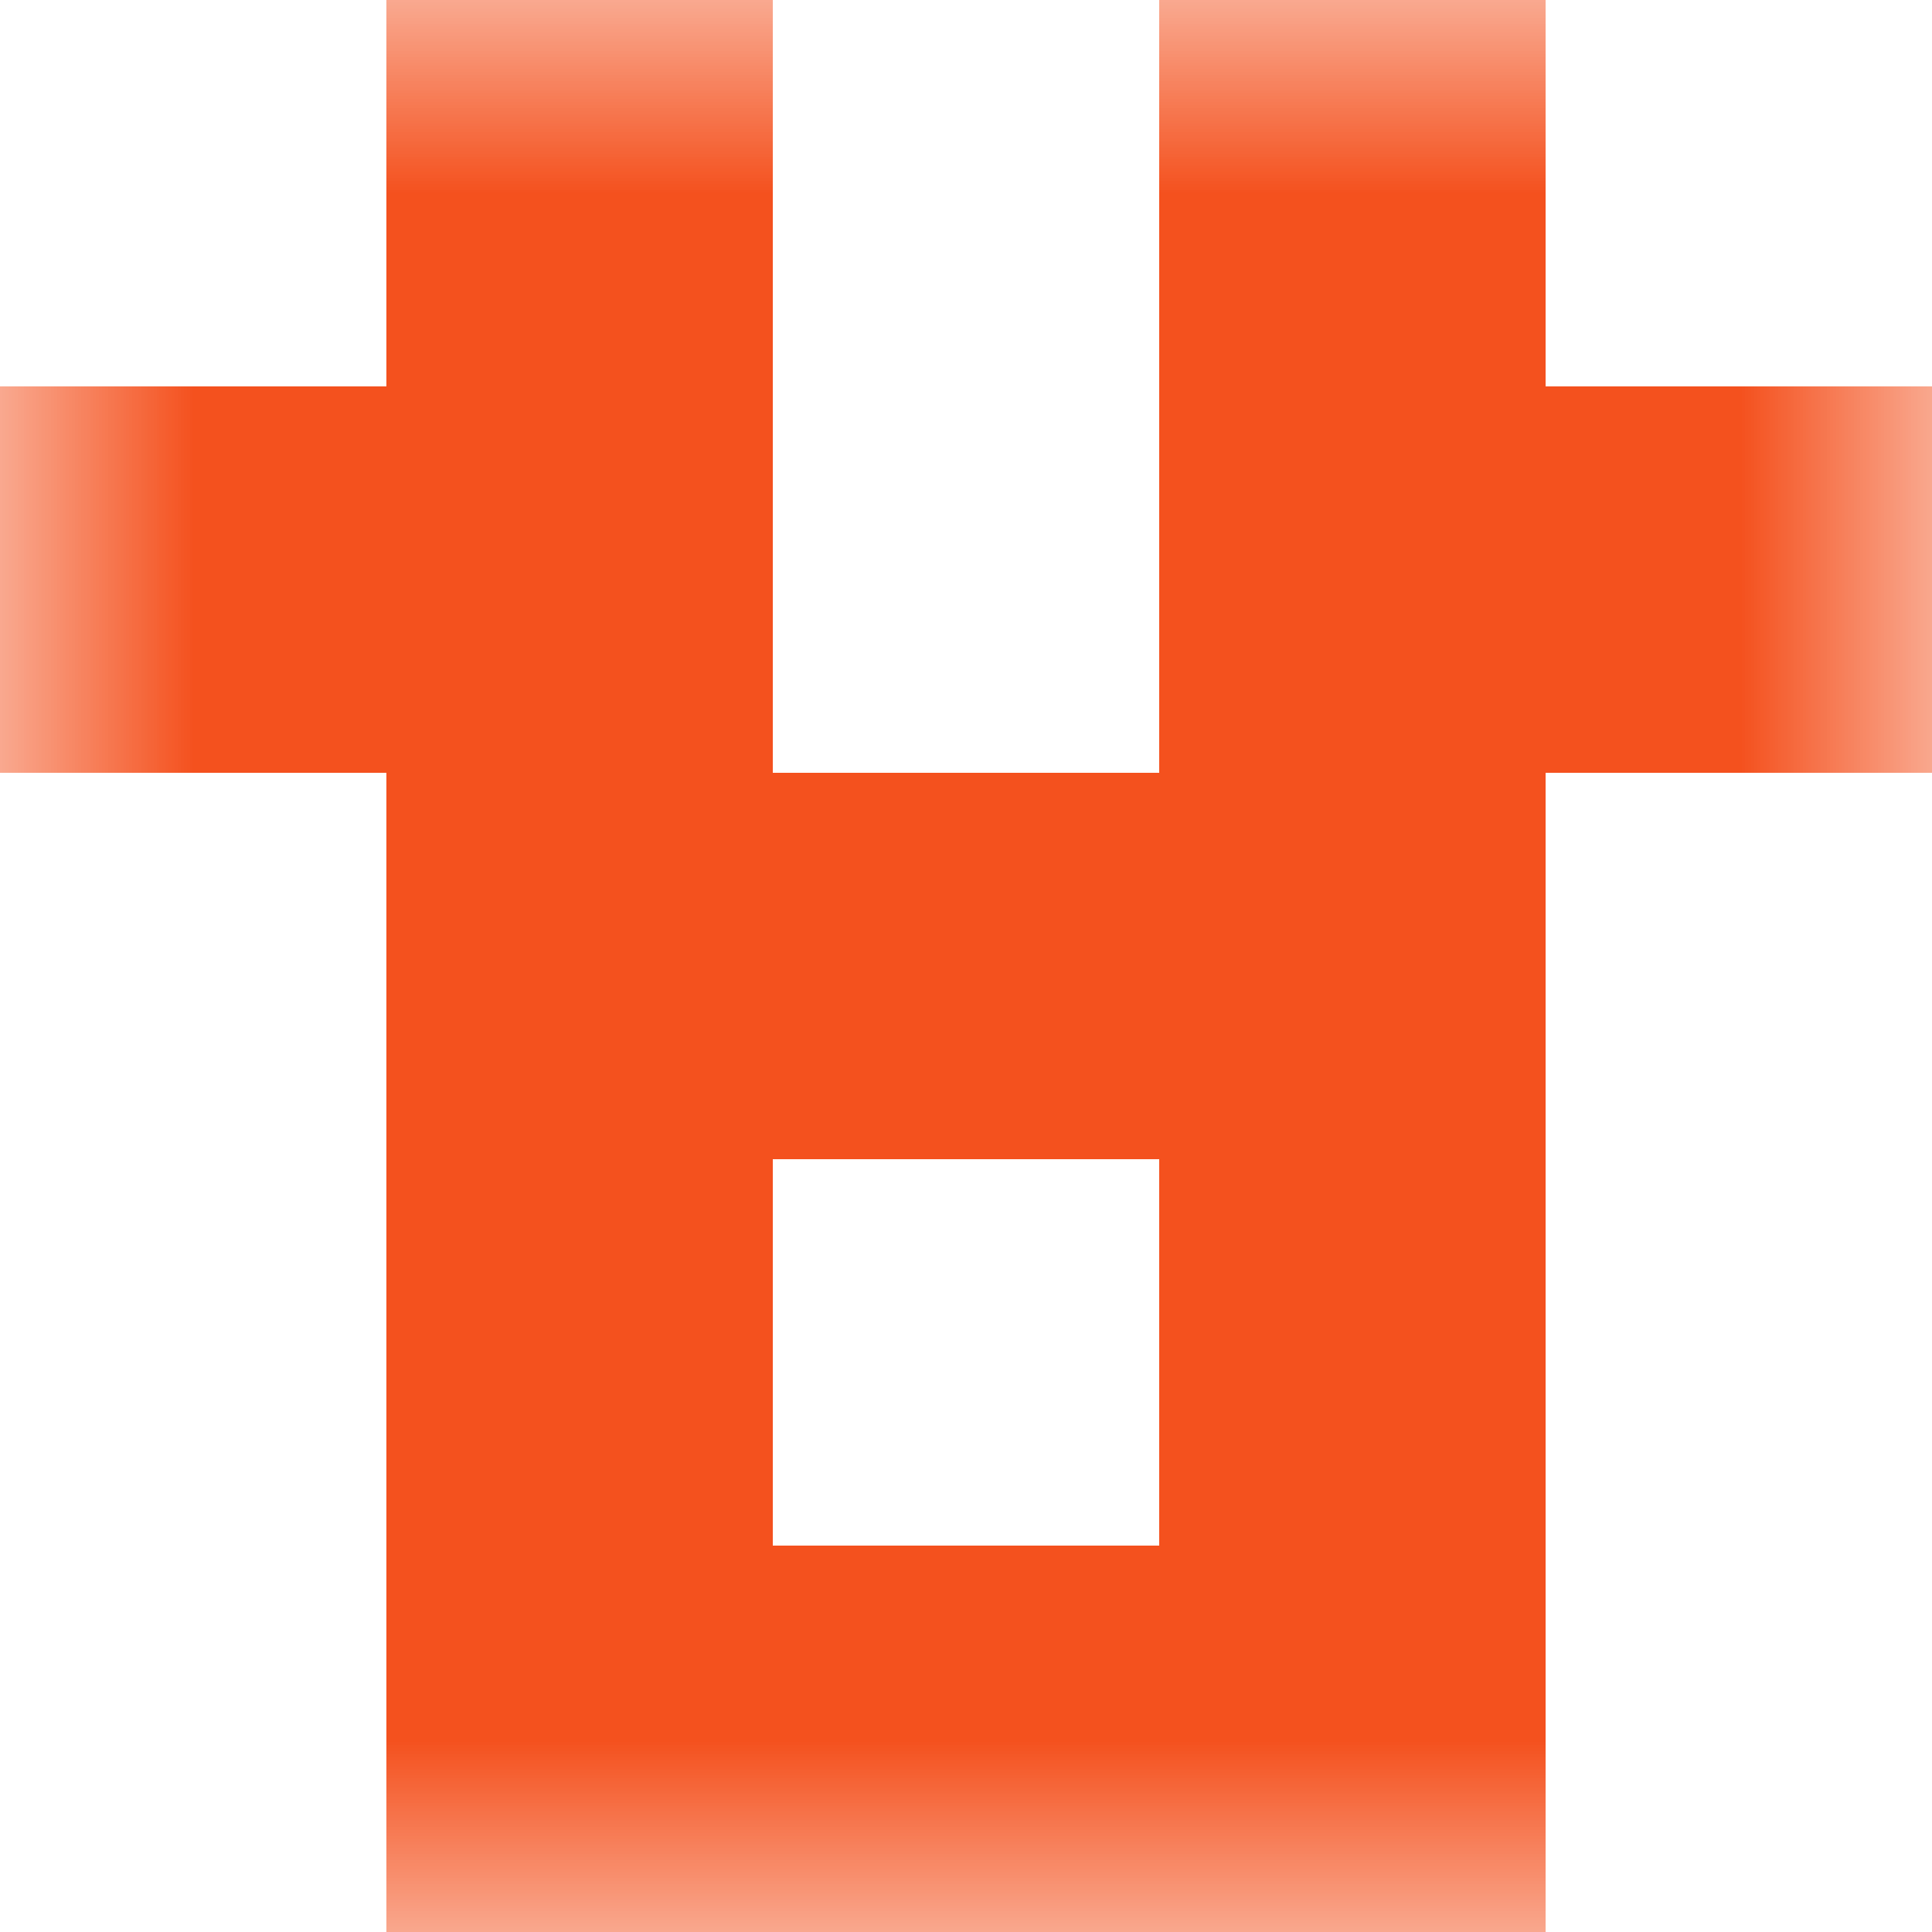
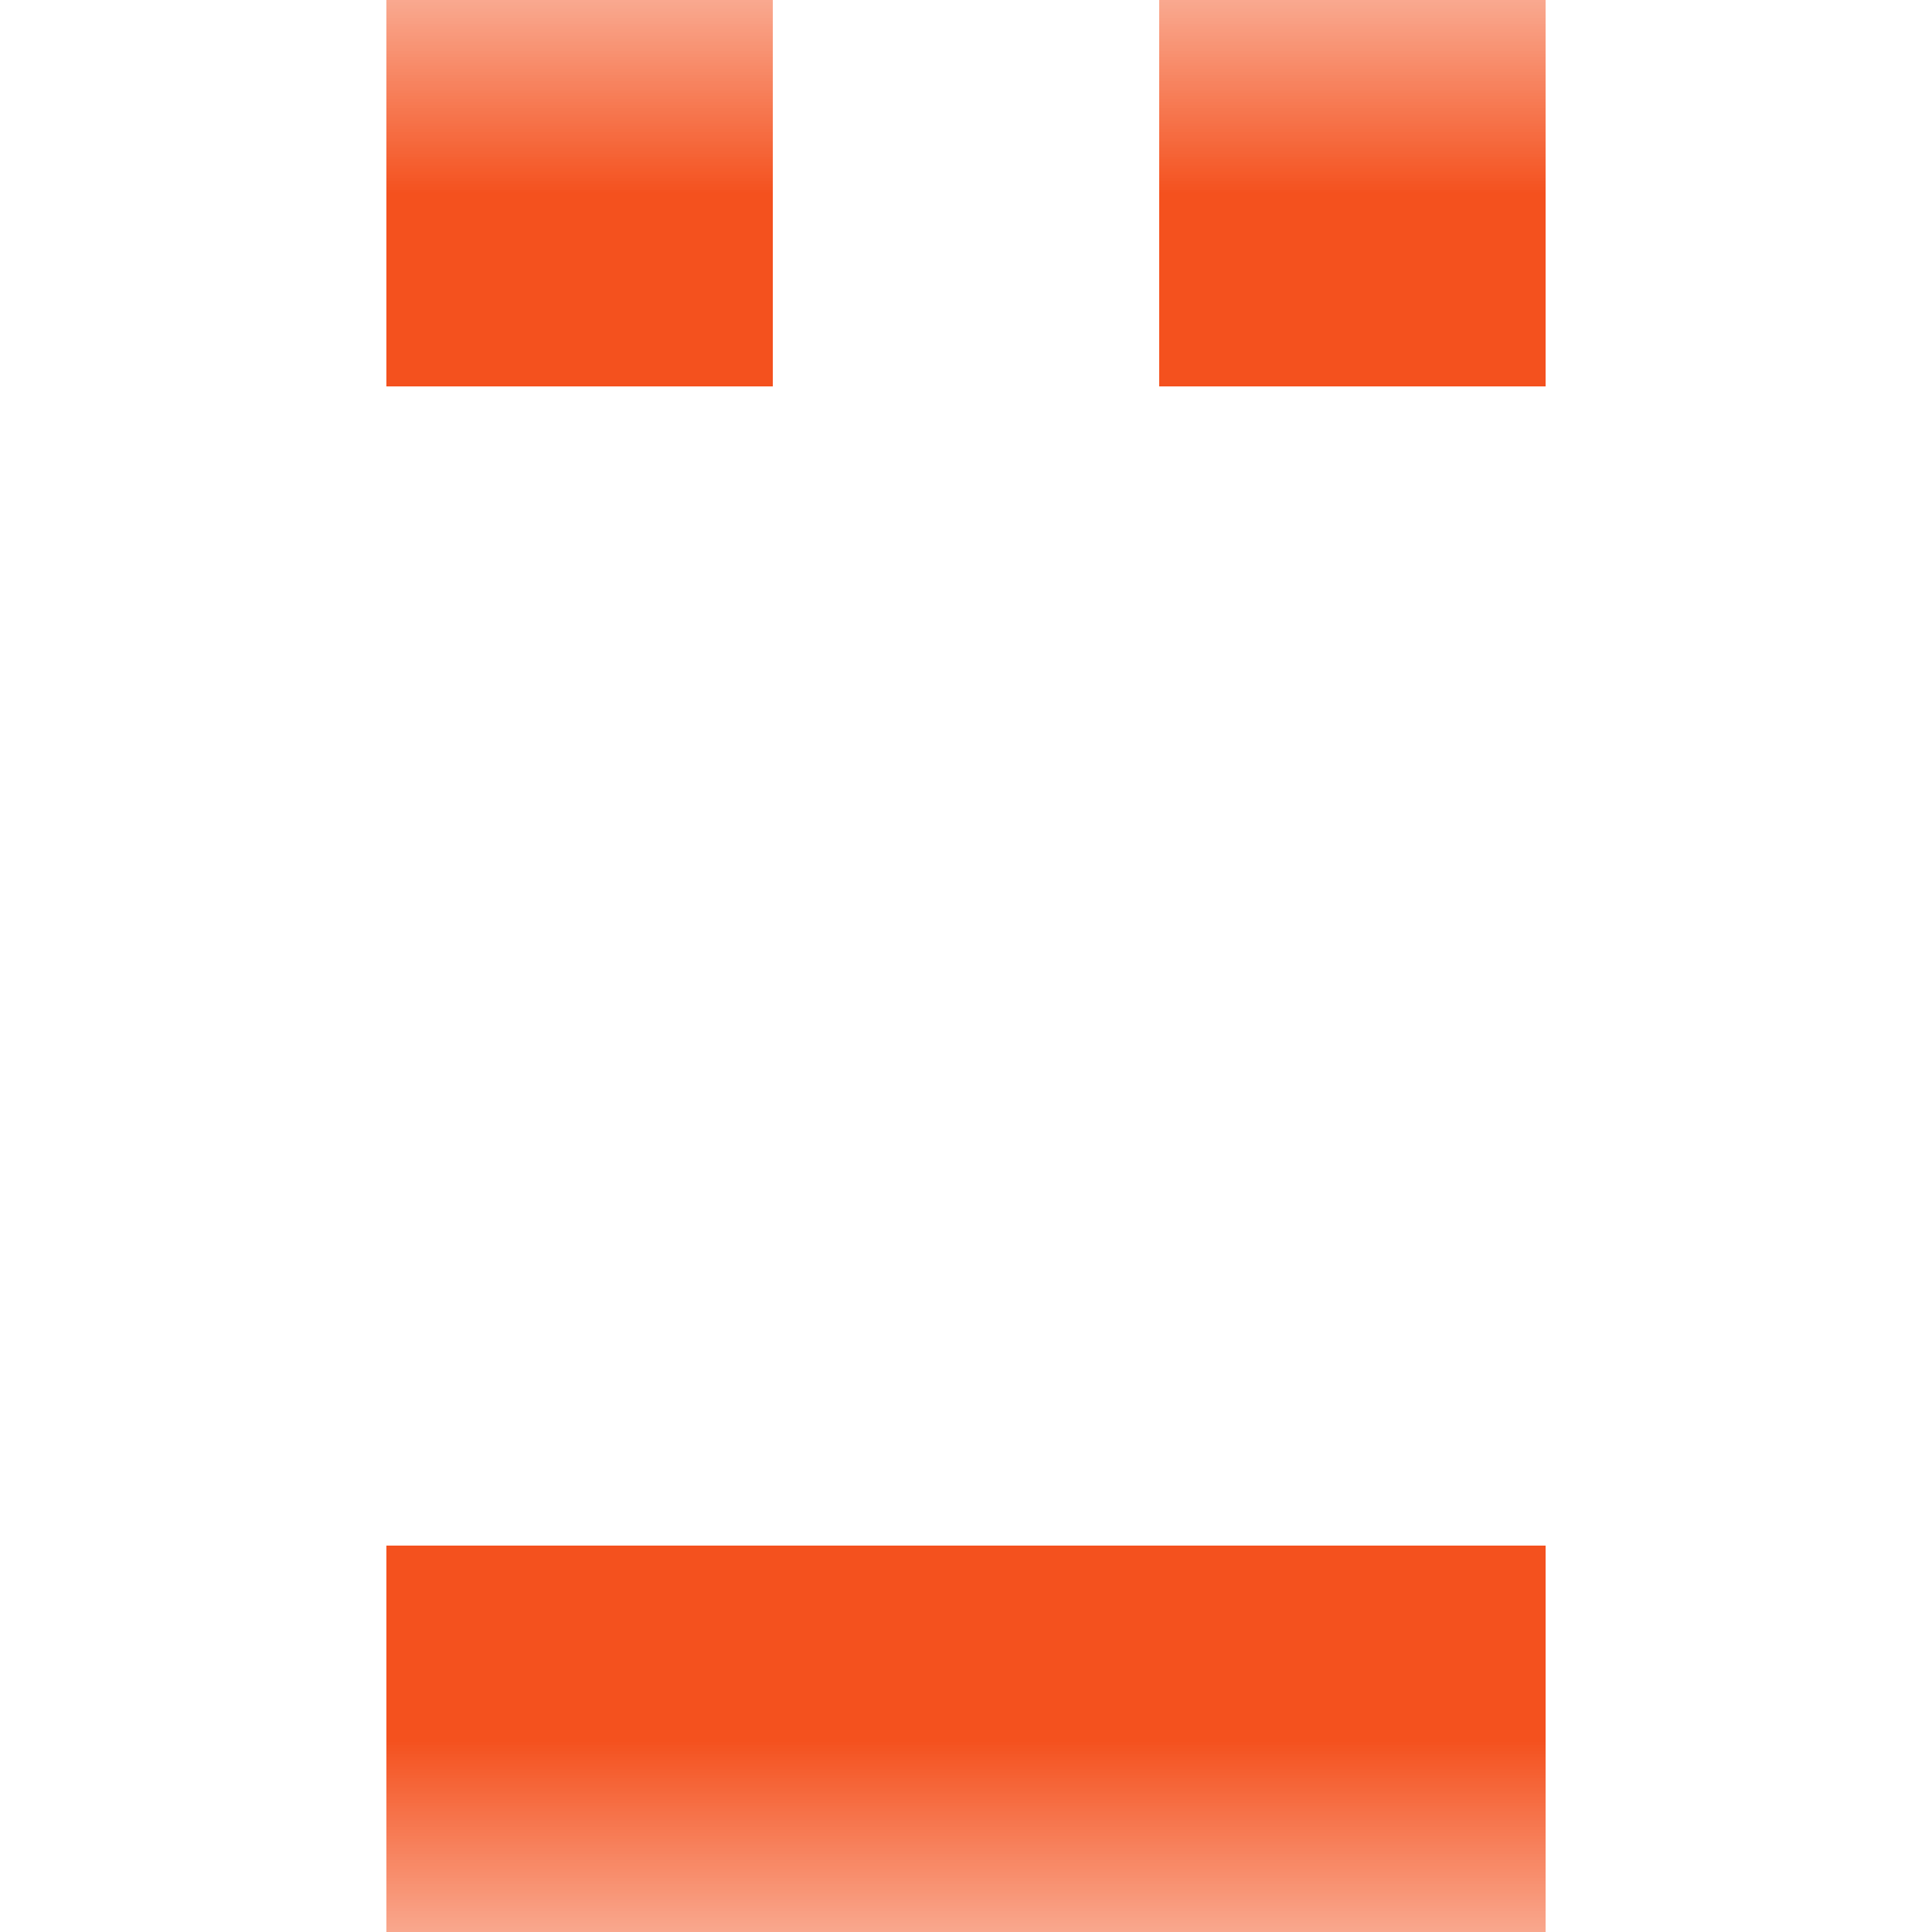
<svg xmlns="http://www.w3.org/2000/svg" viewBox="0 0 5 5" fill="none" shape-rendering="crispEdges">
  <mask id="viewboxMask">
    <rect width="5" height="5" rx="0" ry="0" x="0" y="0" fill="#fff" />
  </mask>
  <g mask="url(#viewboxMask)">
-     <path d="M2 0H1v1h1V0zM4 0H3v1h1V0z" fill="#f4511e" />
-     <path d="M2 1H0v1h2V1zM5 1H3v1h2V1z" fill="#f4511e" />
-     <path fill="#f4511e" d="M1 2h3v1H1z" />
-     <path d="M2 3H1v1h1V3zM4 3H3v1h1V3z" fill="#f4511e" />
+     <path d="M2 0H1v1h1V0zM4 0H3v1h1V0" fill="#f4511e" />
    <path fill="#f4511e" d="M1 4h3v1H1z" />
  </g>
</svg>